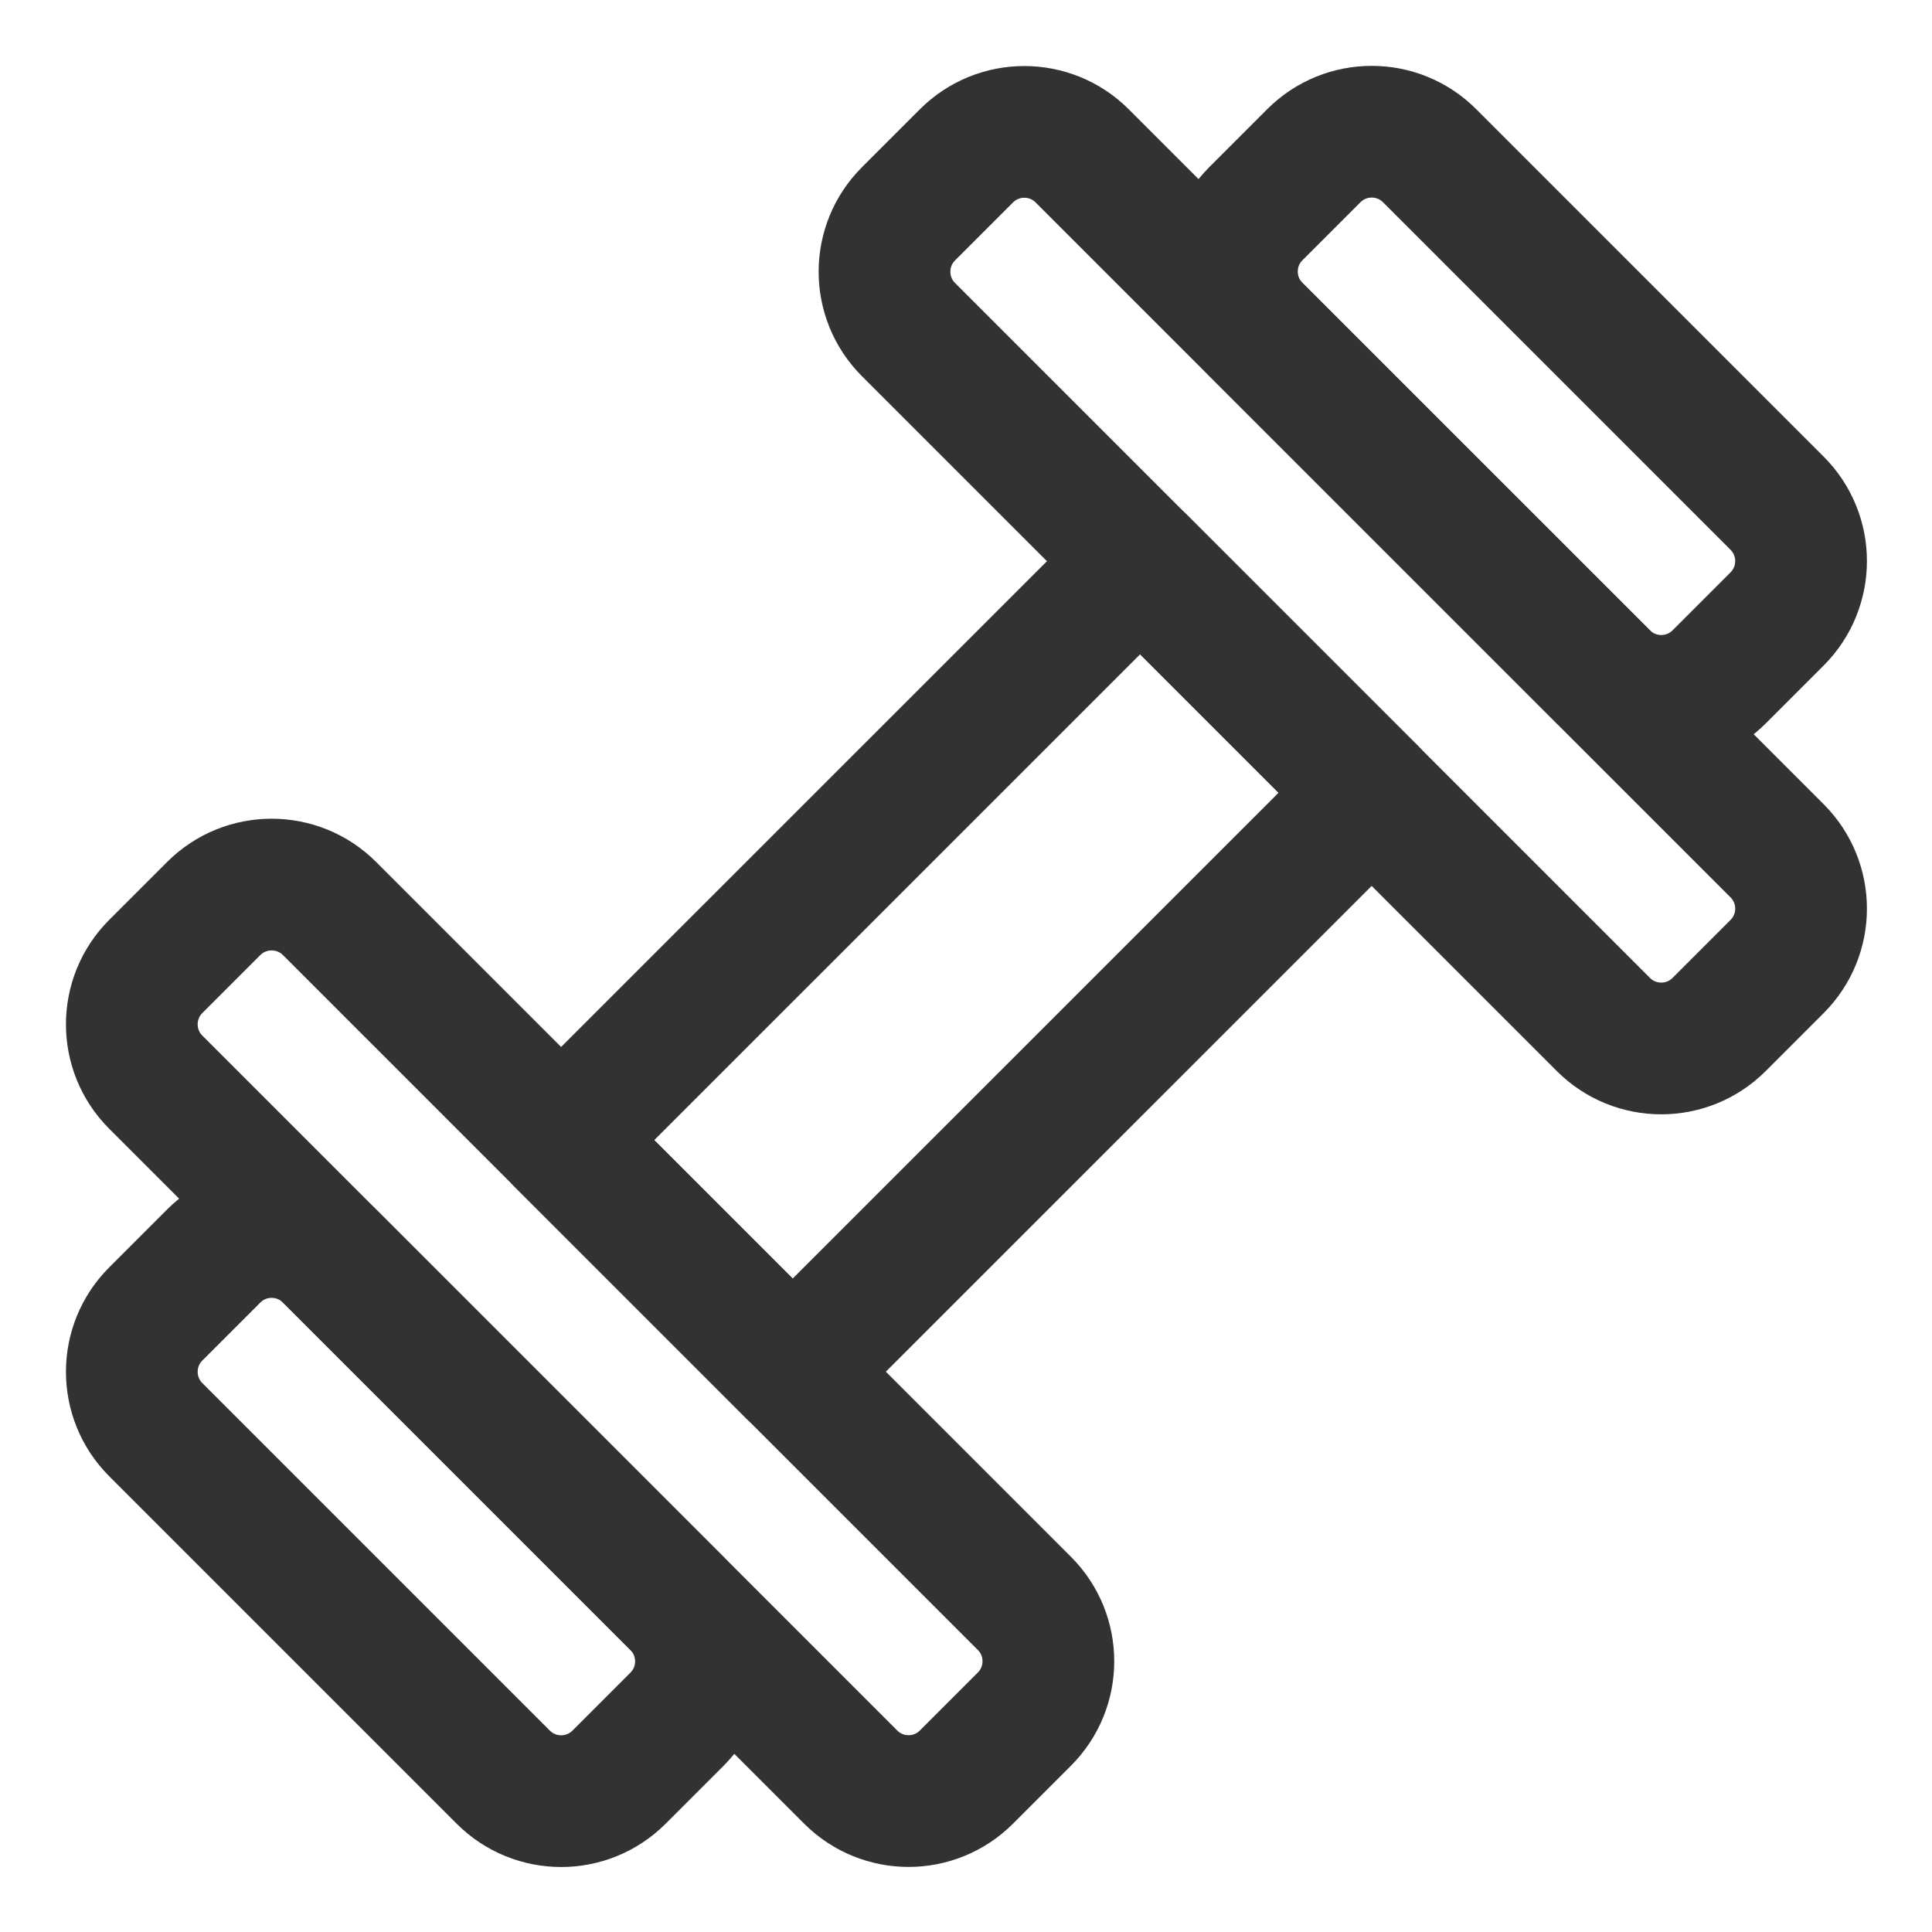
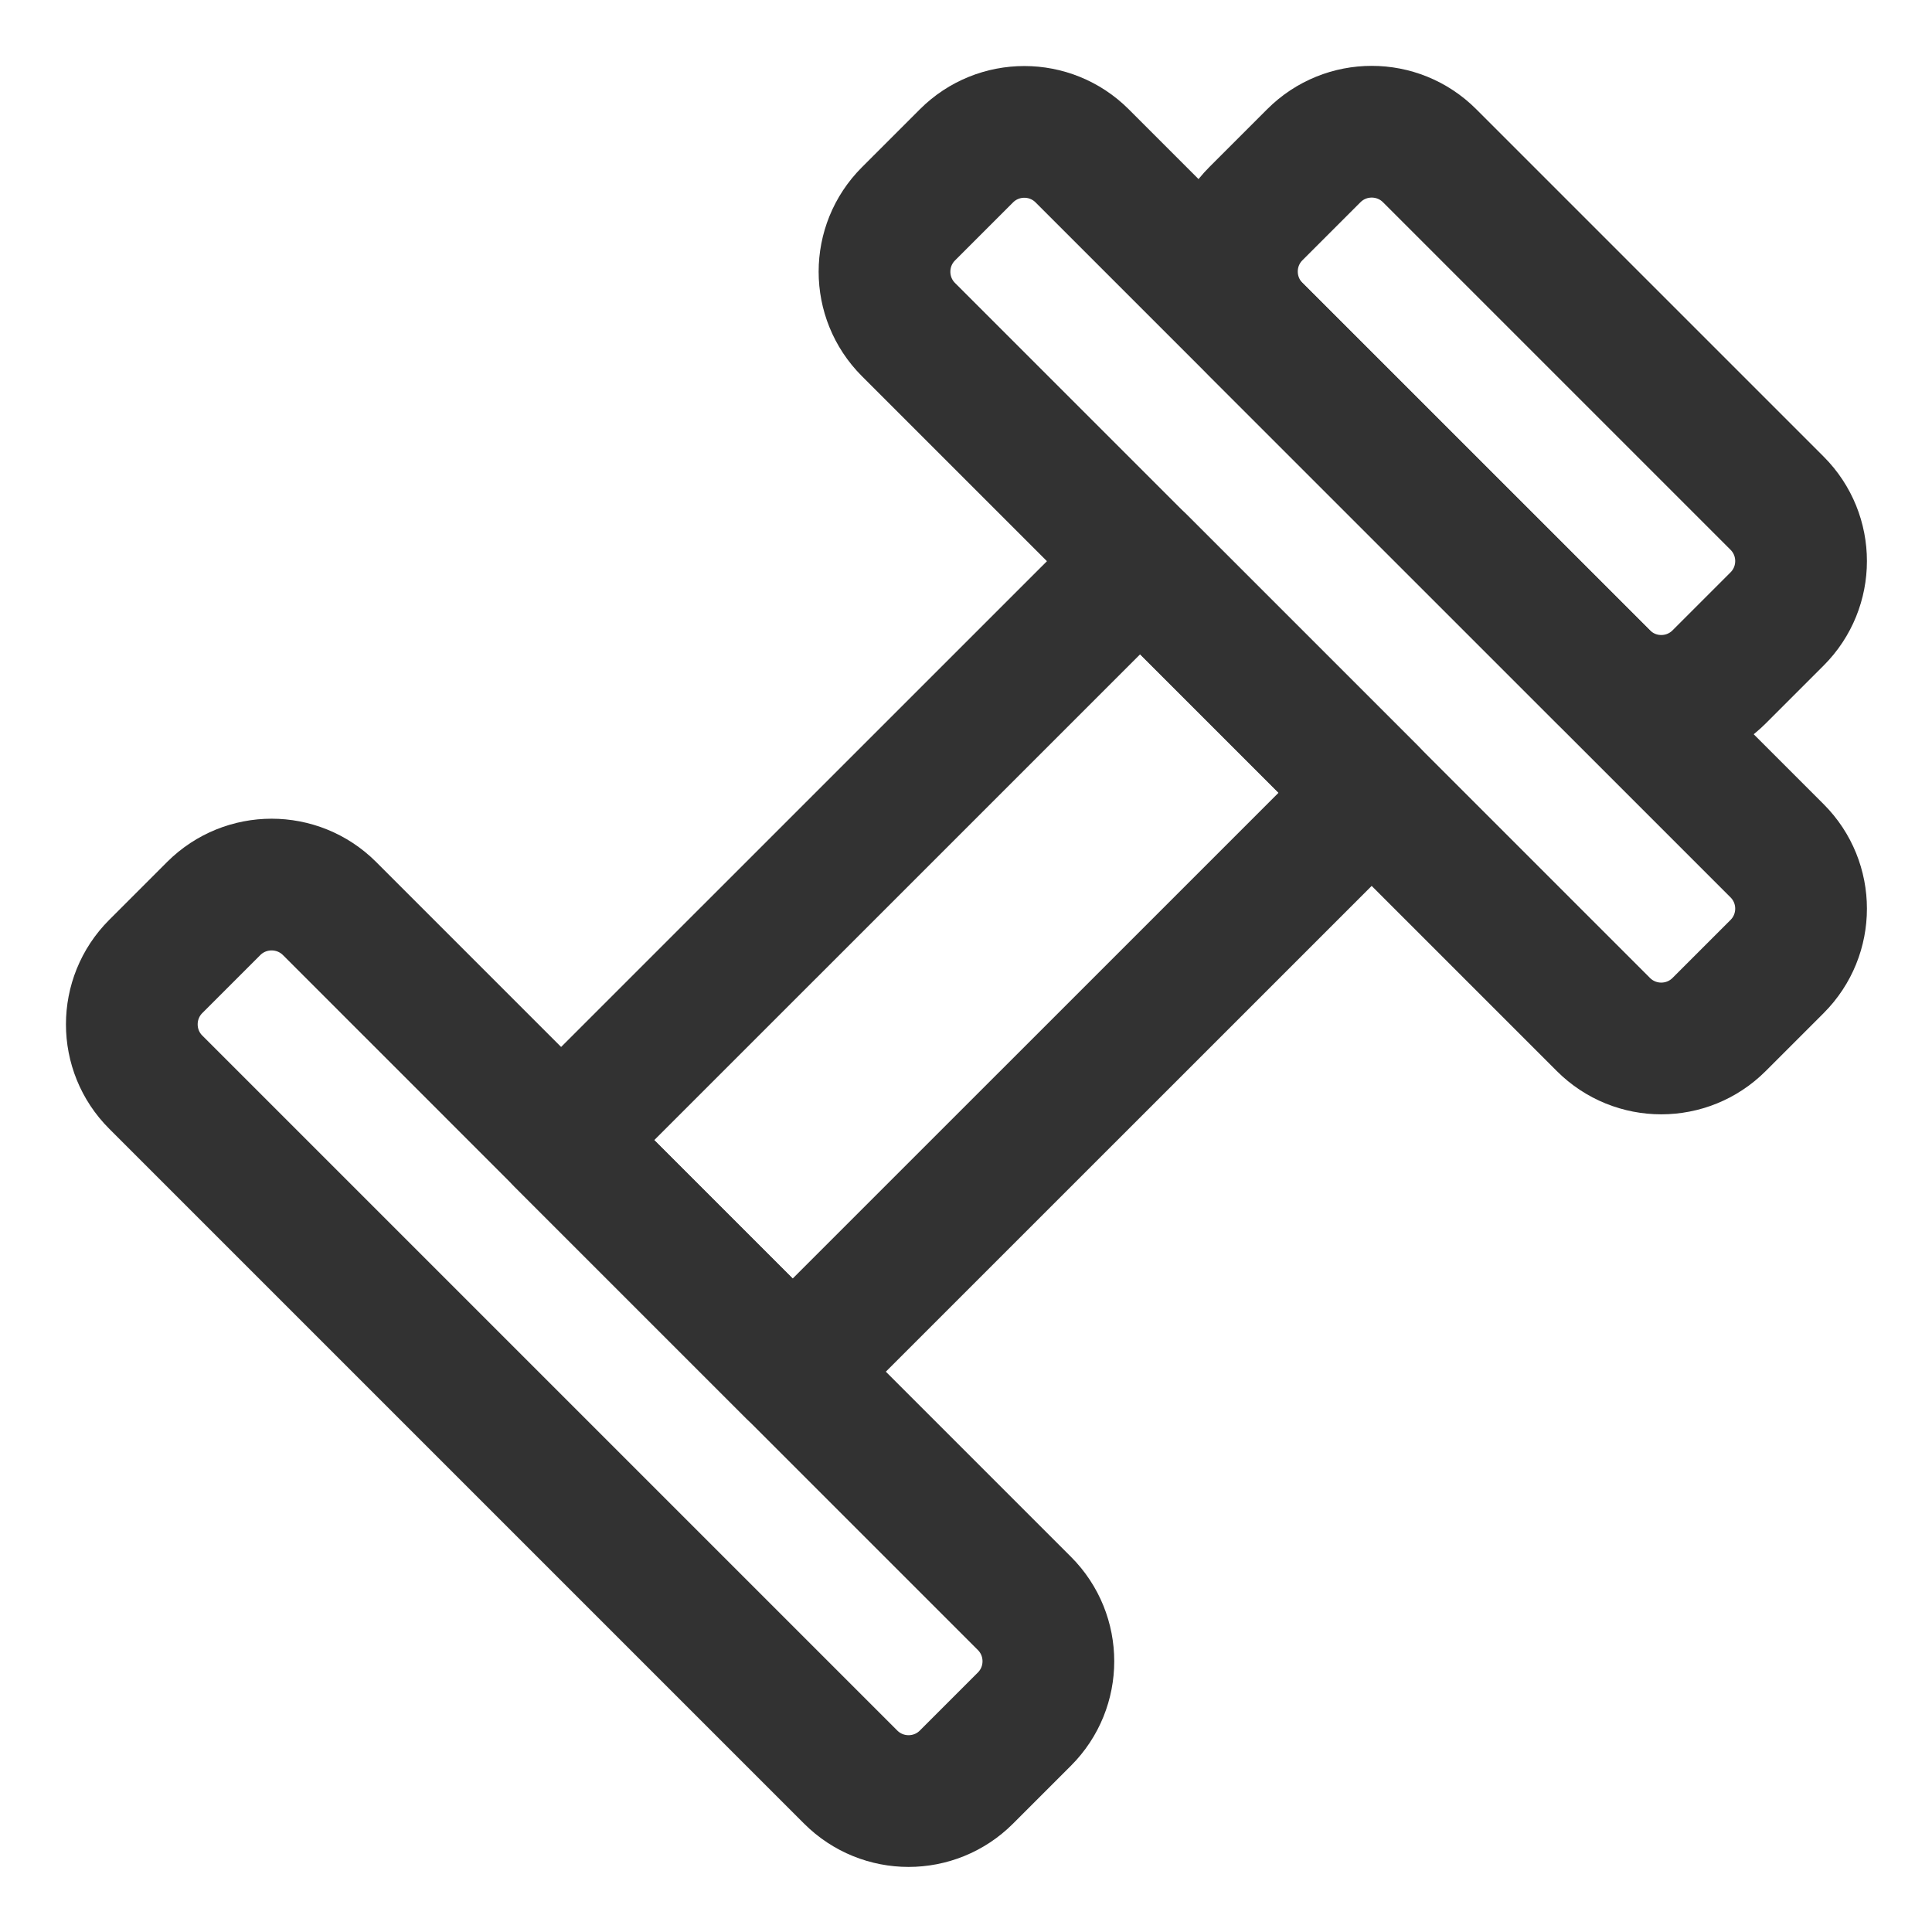
<svg xmlns="http://www.w3.org/2000/svg" width="22" height="22" viewBox="0 0 22 22" fill="none">
  <path fill-rule="evenodd" clip-rule="evenodd" d="M12.983 6.39L15.62 9.027L9.026 15.62L6.389 12.983L12.983 6.39Z" stroke="#323232" stroke-width="1.5" stroke-linecap="round" stroke-linejoin="round" />
  <path fill-rule="evenodd" clip-rule="evenodd" d="M2.434 10.345C2.798 9.982 3.388 9.982 3.752 10.345L11.665 18.258C12.029 18.622 12.029 19.212 11.665 19.576L11.005 20.236C10.641 20.6 10.051 20.6 9.687 20.236L1.774 12.323C1.41 11.96 1.41 11.369 1.774 11.005L2.434 10.345Z" stroke="#323232" stroke-width="1.5" stroke-linecap="round" stroke-linejoin="round" />
-   <path fill-rule="evenodd" clip-rule="evenodd" d="M2.434 14.302C2.798 13.938 3.388 13.938 3.752 14.302L7.709 18.259C8.073 18.623 8.073 19.213 7.709 19.577L7.049 20.237C6.685 20.601 6.095 20.601 5.731 20.237L1.774 16.28C1.41 15.916 1.41 15.326 1.774 14.962L2.434 14.302Z" stroke="#323232" stroke-width="1.5" stroke-linecap="round" stroke-linejoin="round" />
  <path fill-rule="evenodd" clip-rule="evenodd" d="M19.576 11.666C19.212 12.03 18.622 12.03 18.258 11.666L10.345 3.753C9.981 3.389 9.981 2.799 10.345 2.435L11.005 1.775C11.369 1.411 11.959 1.411 12.323 1.775L20.236 9.688C20.6 10.052 20.6 10.642 20.236 11.006L19.576 11.666Z" stroke="#323232" stroke-width="1.5" stroke-linecap="round" stroke-linejoin="round" />
  <path fill-rule="evenodd" clip-rule="evenodd" d="M19.576 7.708C19.212 8.072 18.622 8.072 18.259 7.708L14.301 3.751C13.937 3.387 13.937 2.797 14.301 2.433L14.961 1.773C15.325 1.409 15.915 1.409 16.279 1.773L20.236 5.73C20.6 6.094 20.6 6.684 20.236 7.048L19.576 7.708Z" stroke="#323232" stroke-width="1.5" stroke-linecap="round" stroke-linejoin="round" />
</svg>